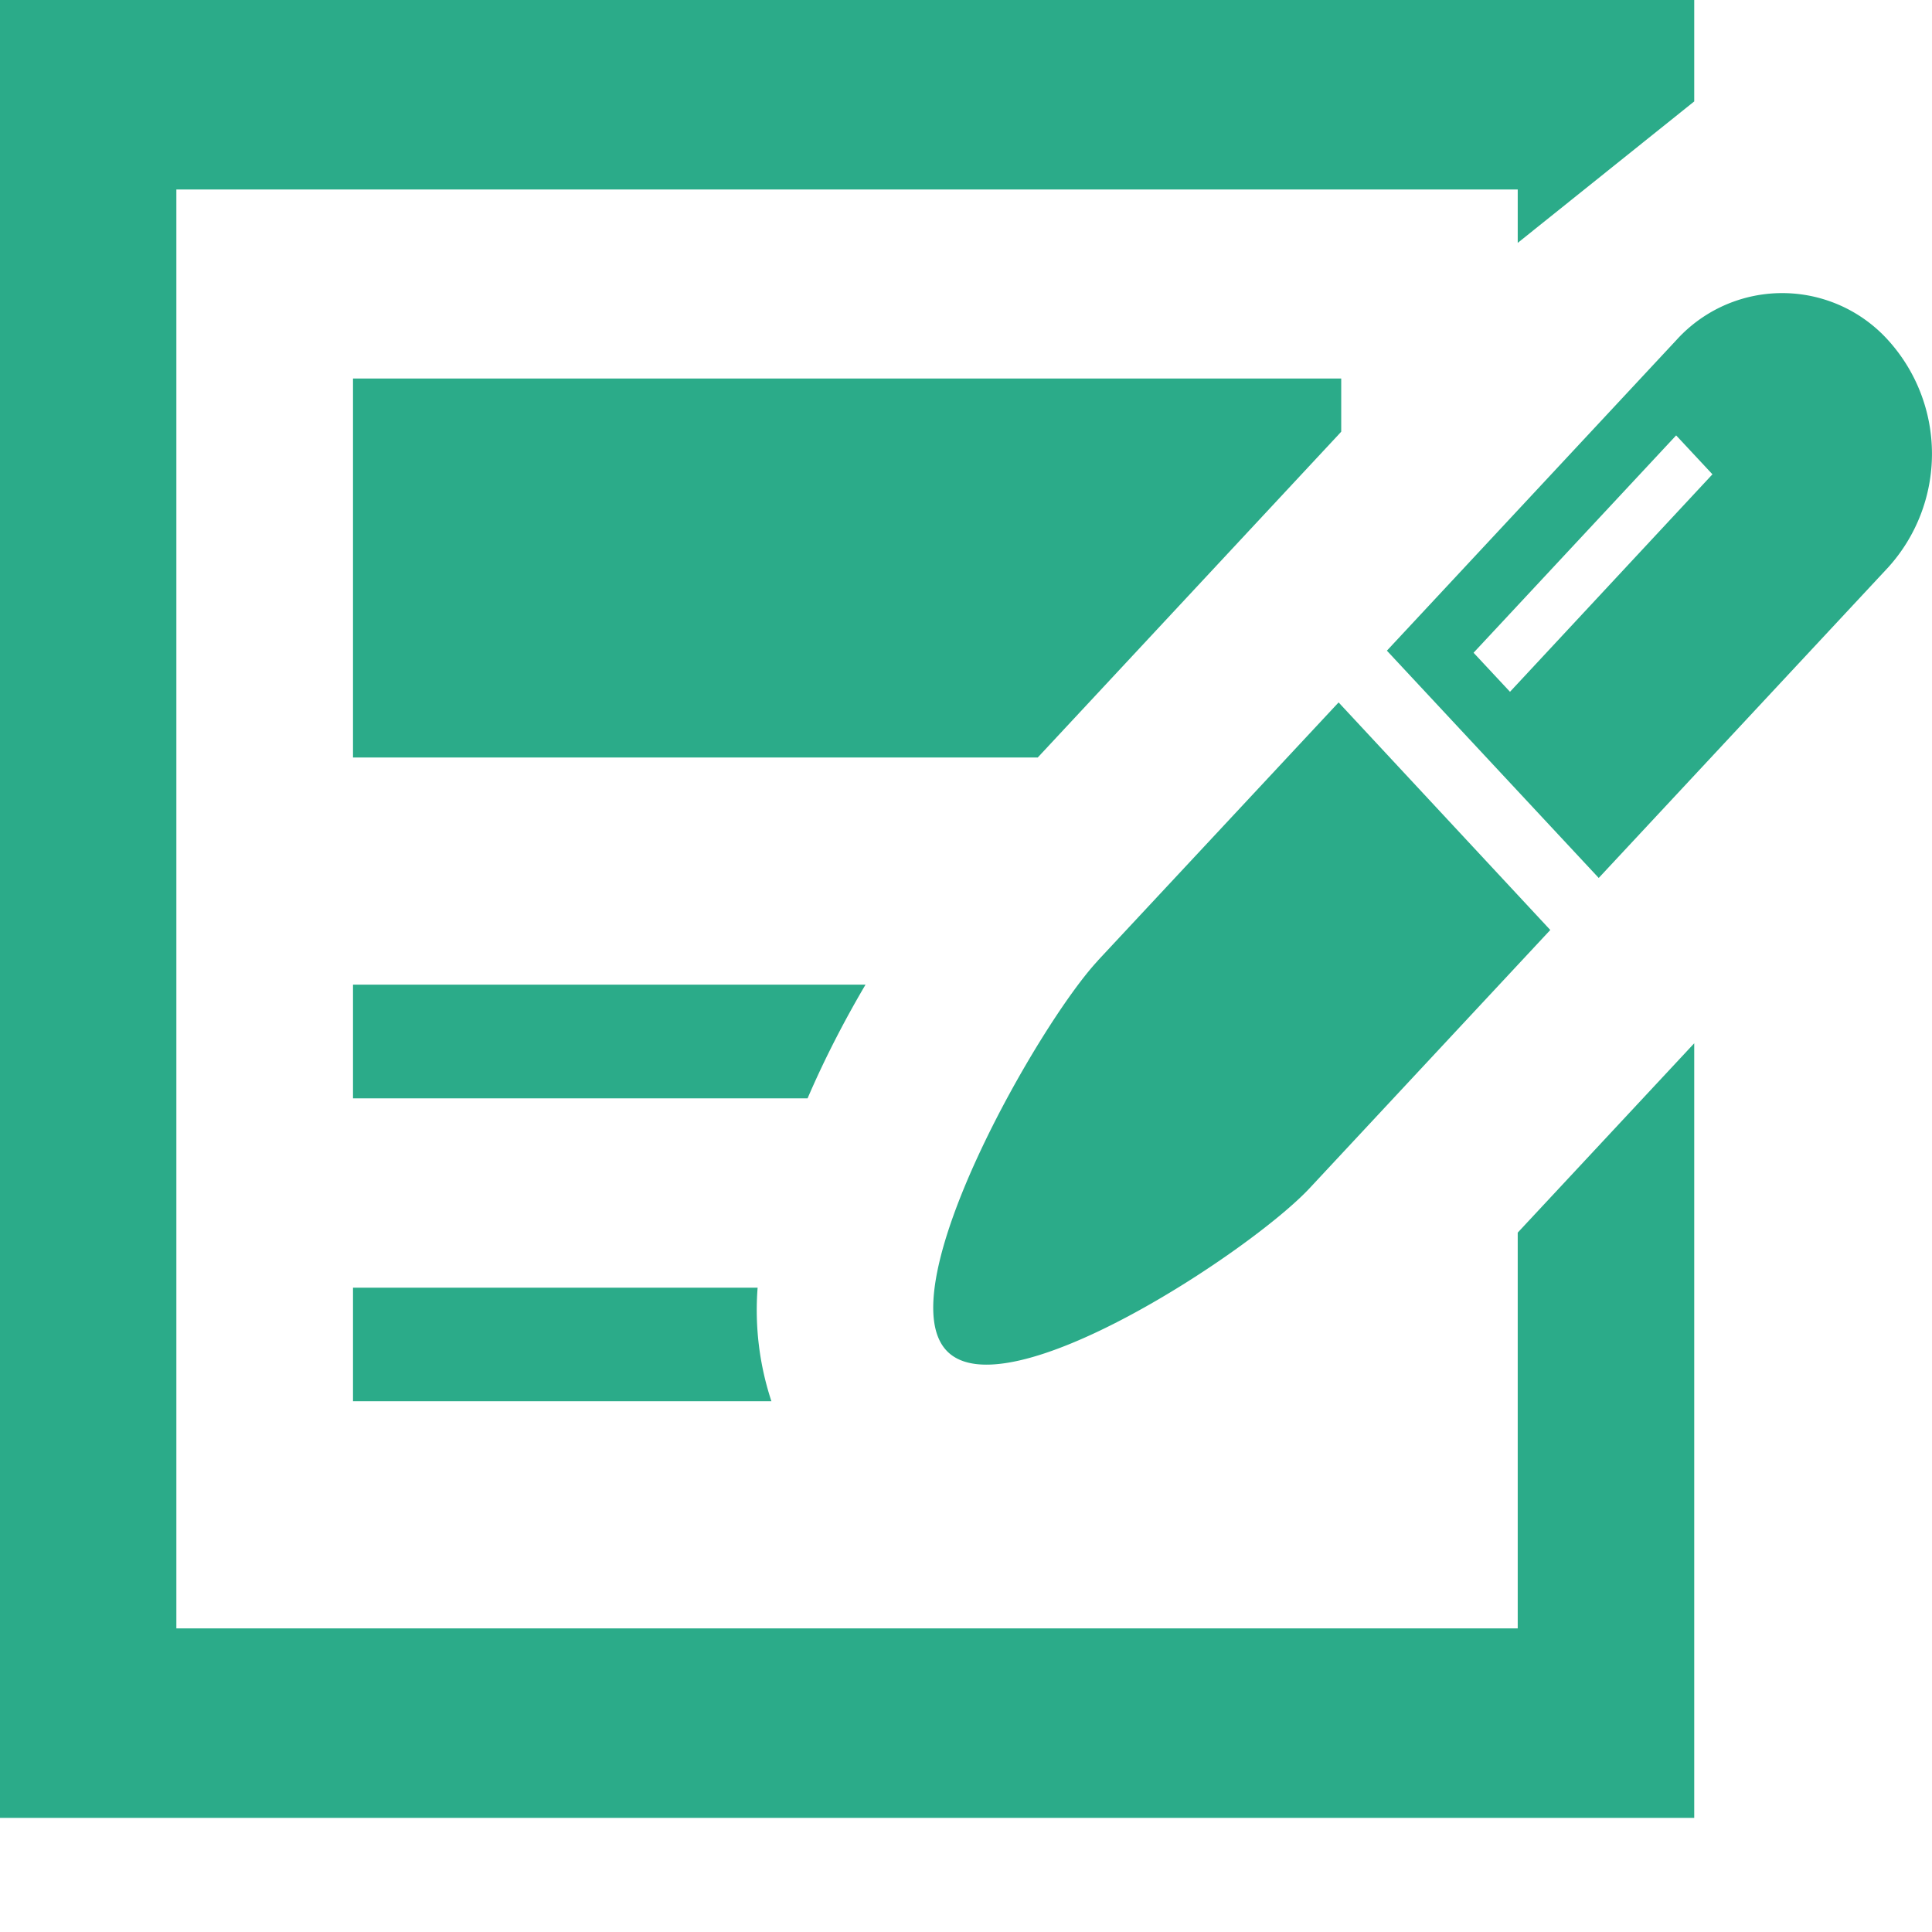
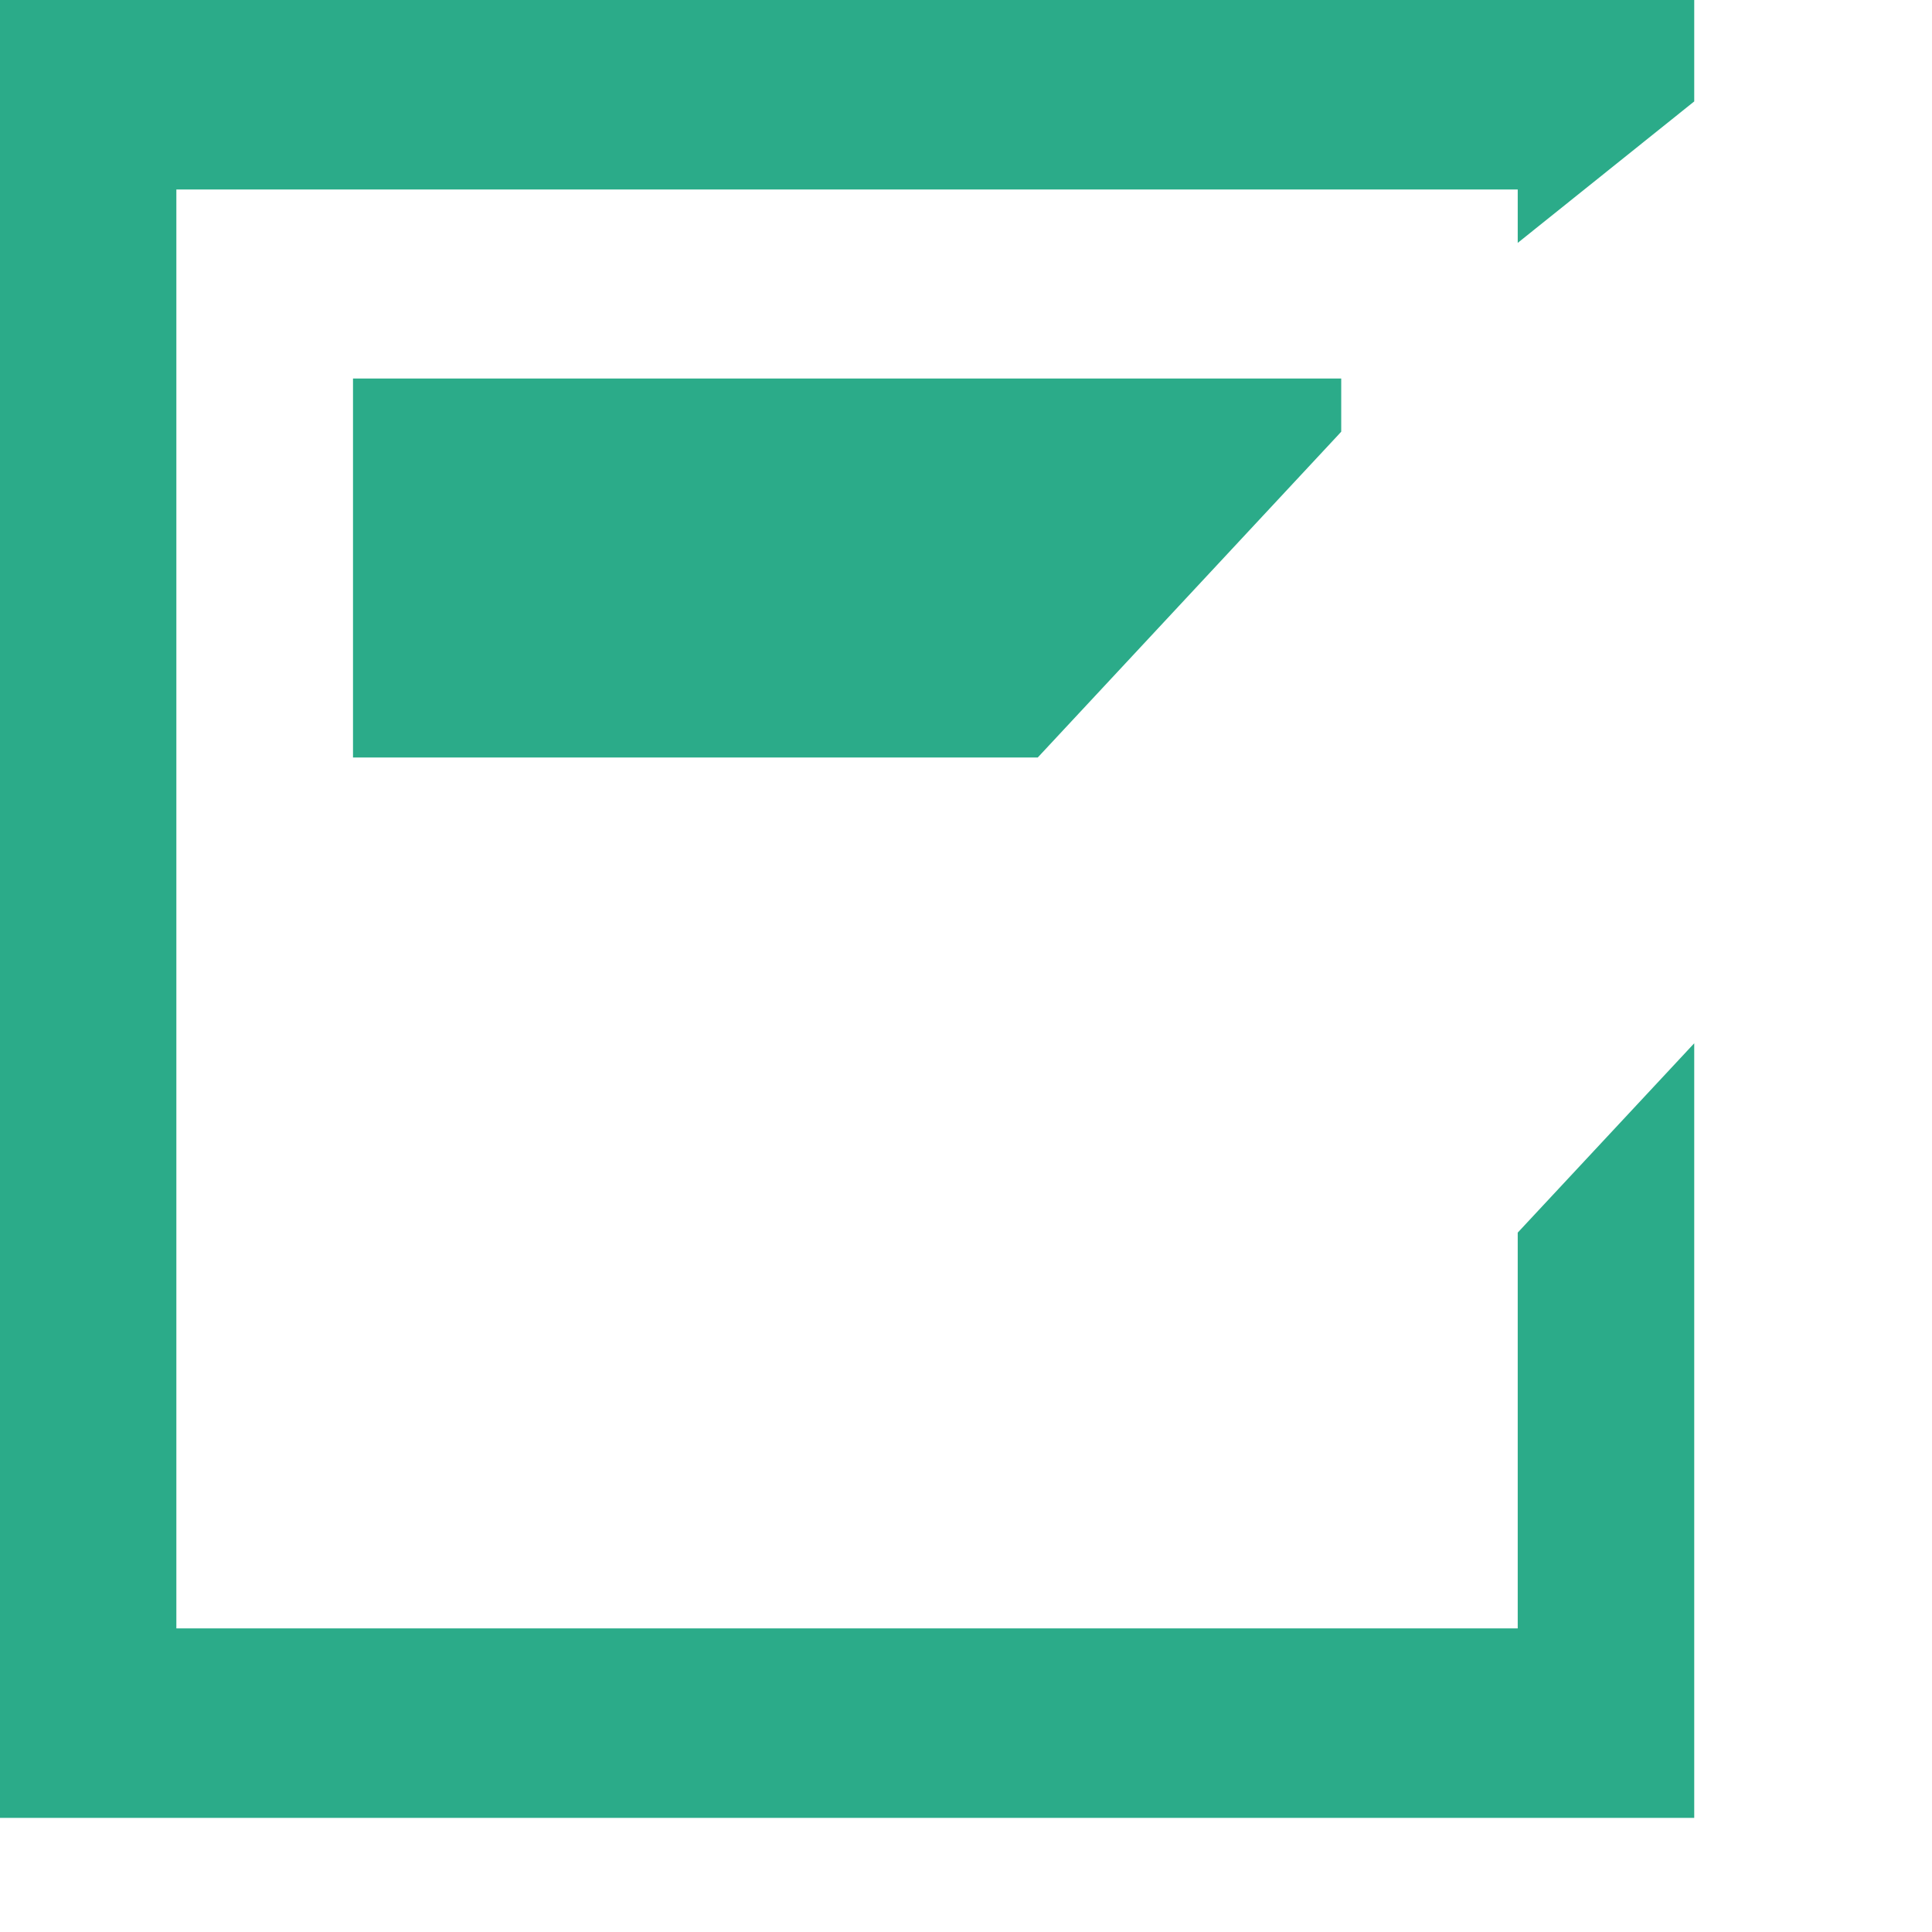
<svg xmlns="http://www.w3.org/2000/svg" width="14" height="14" fill="none">
  <path d="M2.558 5.489H7.52L9.699 3.15l.02-.022v-.385H2.558V5.49Z" fill="#2BAB89" />
  <path d="M10.998 11.8h-9.72V1.373h9.72v.387L12.277.735V0H0v13.173h12.277V7.56l-1.279 1.372V11.8Z" fill="#2BAB89" />
-   <path d="M6.271 7.135H2.558v.824h3.294c.125-.291.271-.571.42-.824ZM2.558 9.33v.824H5.59a2.106 2.106 0 0 1-.1-.823H2.558Zm5.397-2.368c-.424.454-1.52 2.37-1.097 2.824.424.455 2.209-.722 2.633-1.177l1.743-1.87L9.7 5.09 7.956 6.96Zm5.727-4.497a1.034 1.034 0 0 0-1.535 0l-2.097 2.25 1.535 1.647 2.097-2.25a1.226 1.226 0 0 0 0-1.647Zm-2.74 2.548-.264-.283 1.468-1.575.263.282-1.467 1.576Z" fill="#2BAB89" />
</svg>